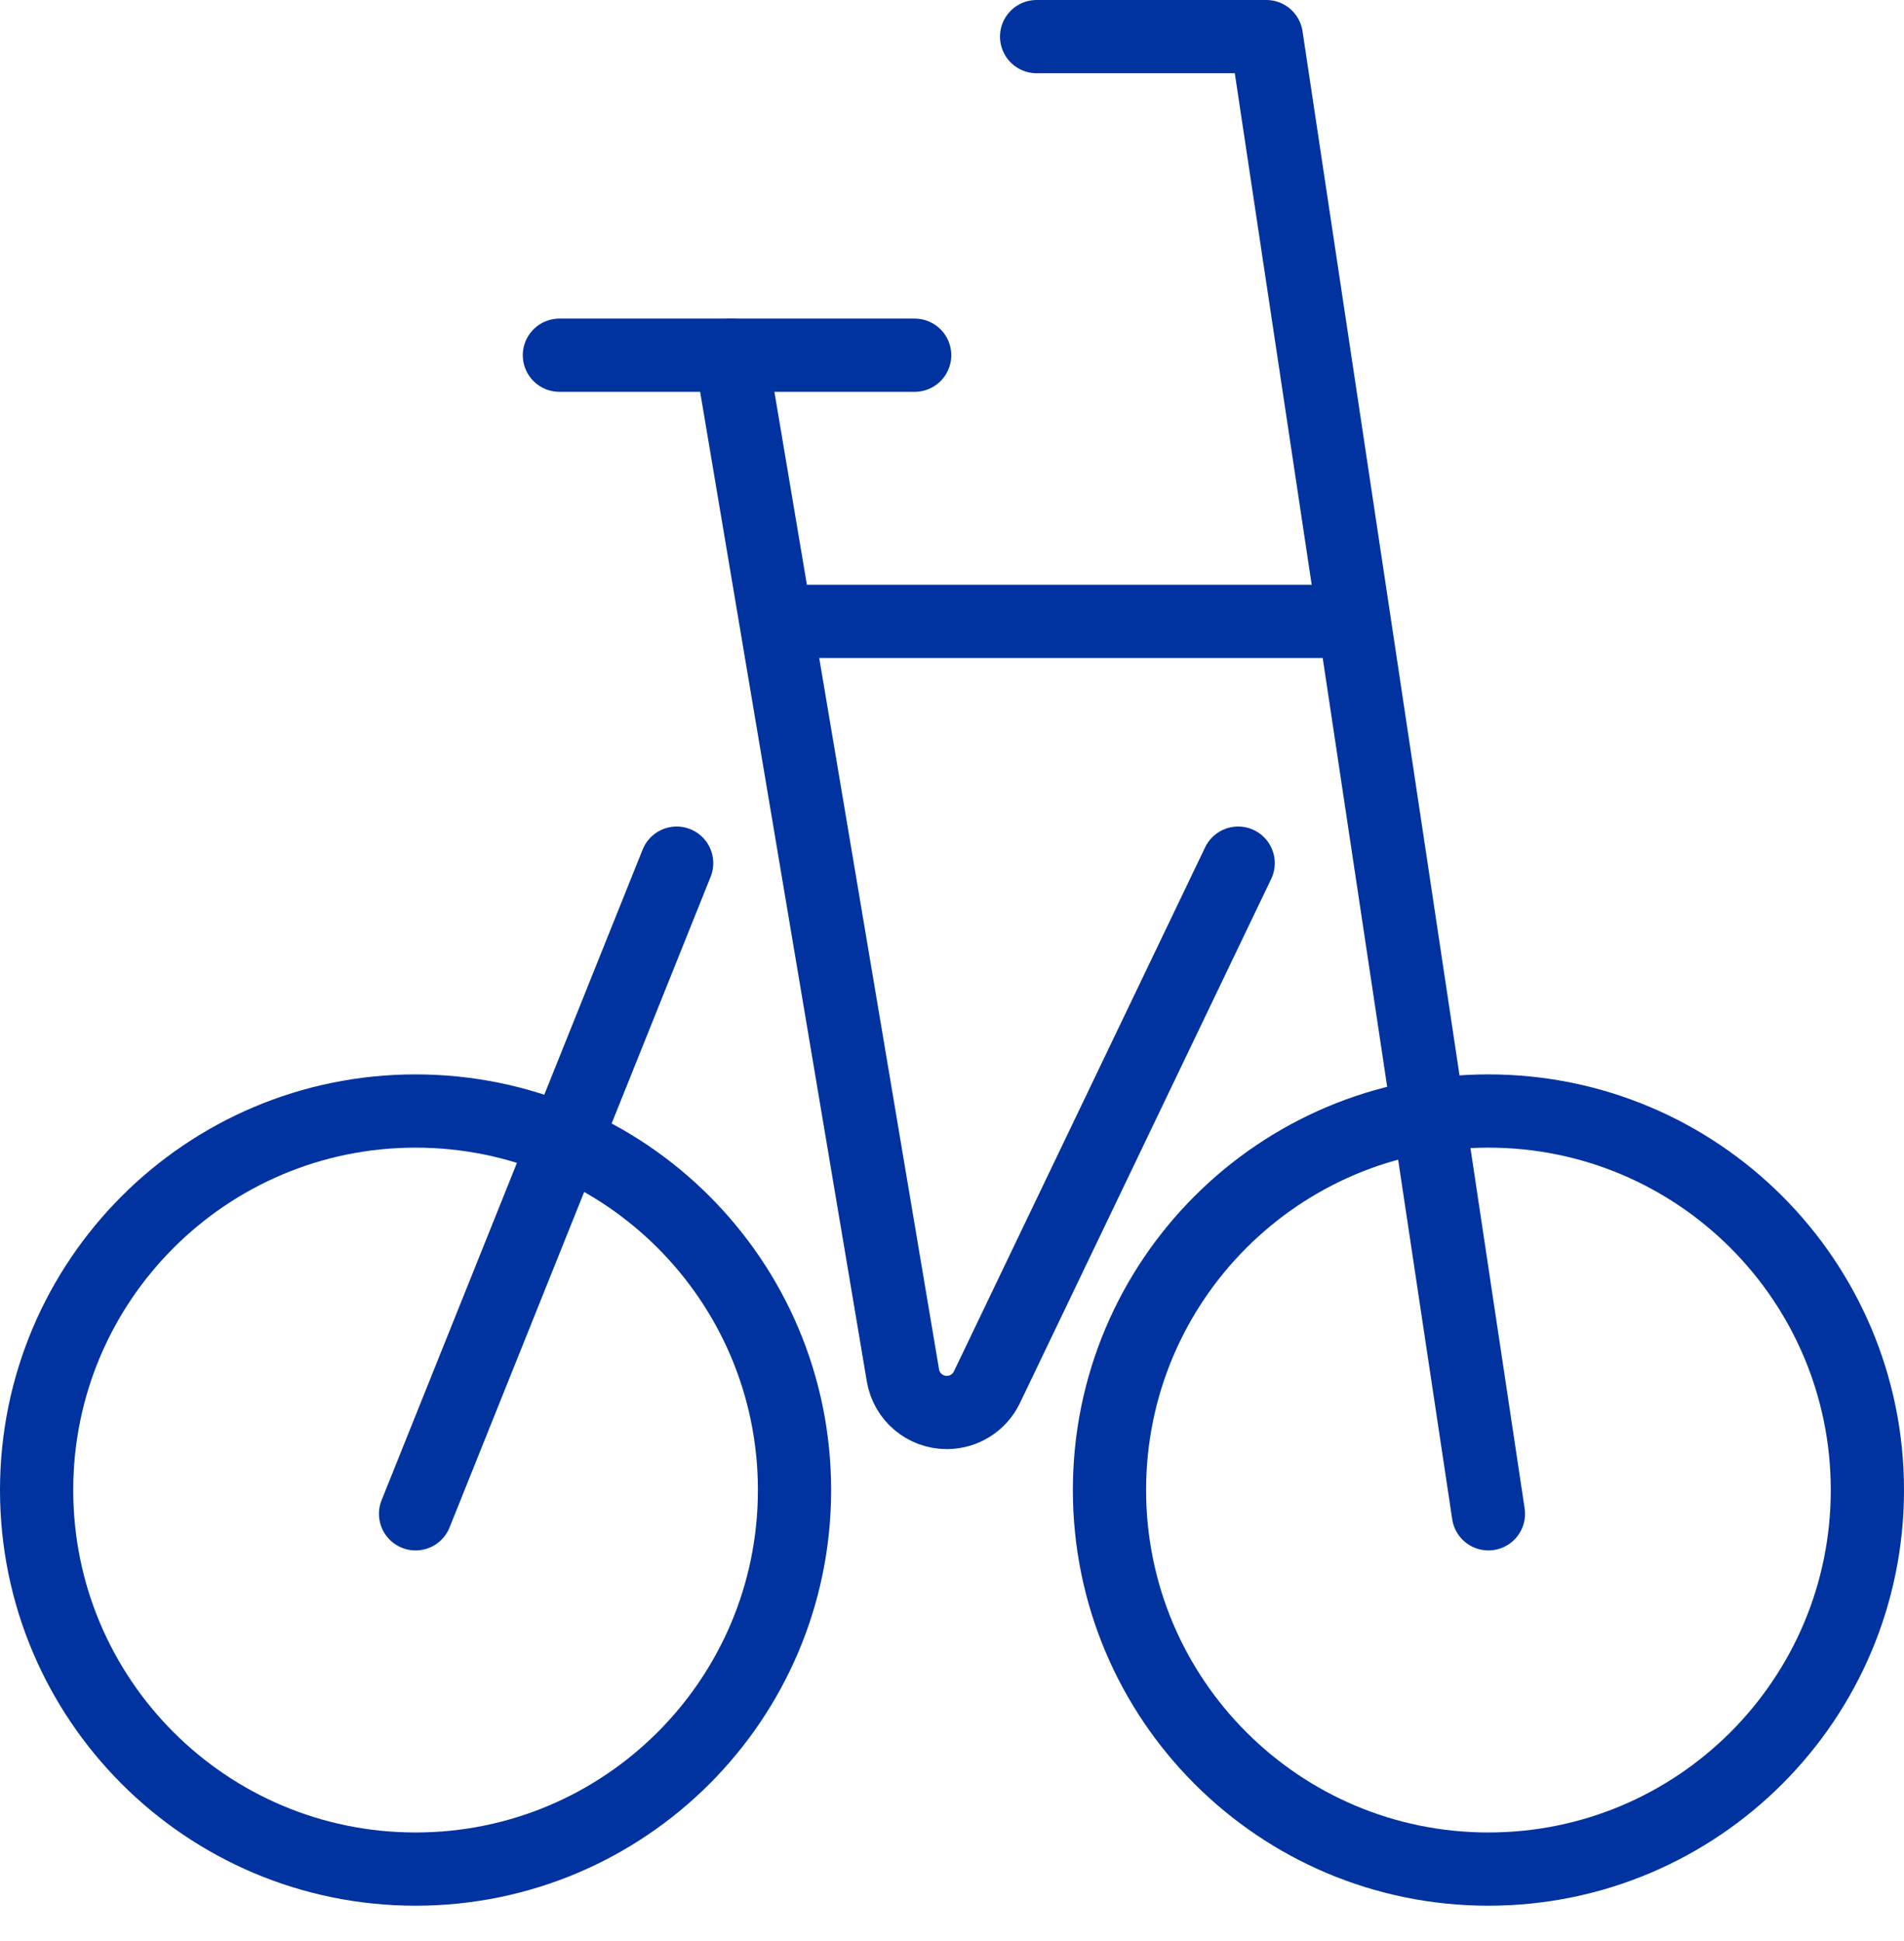
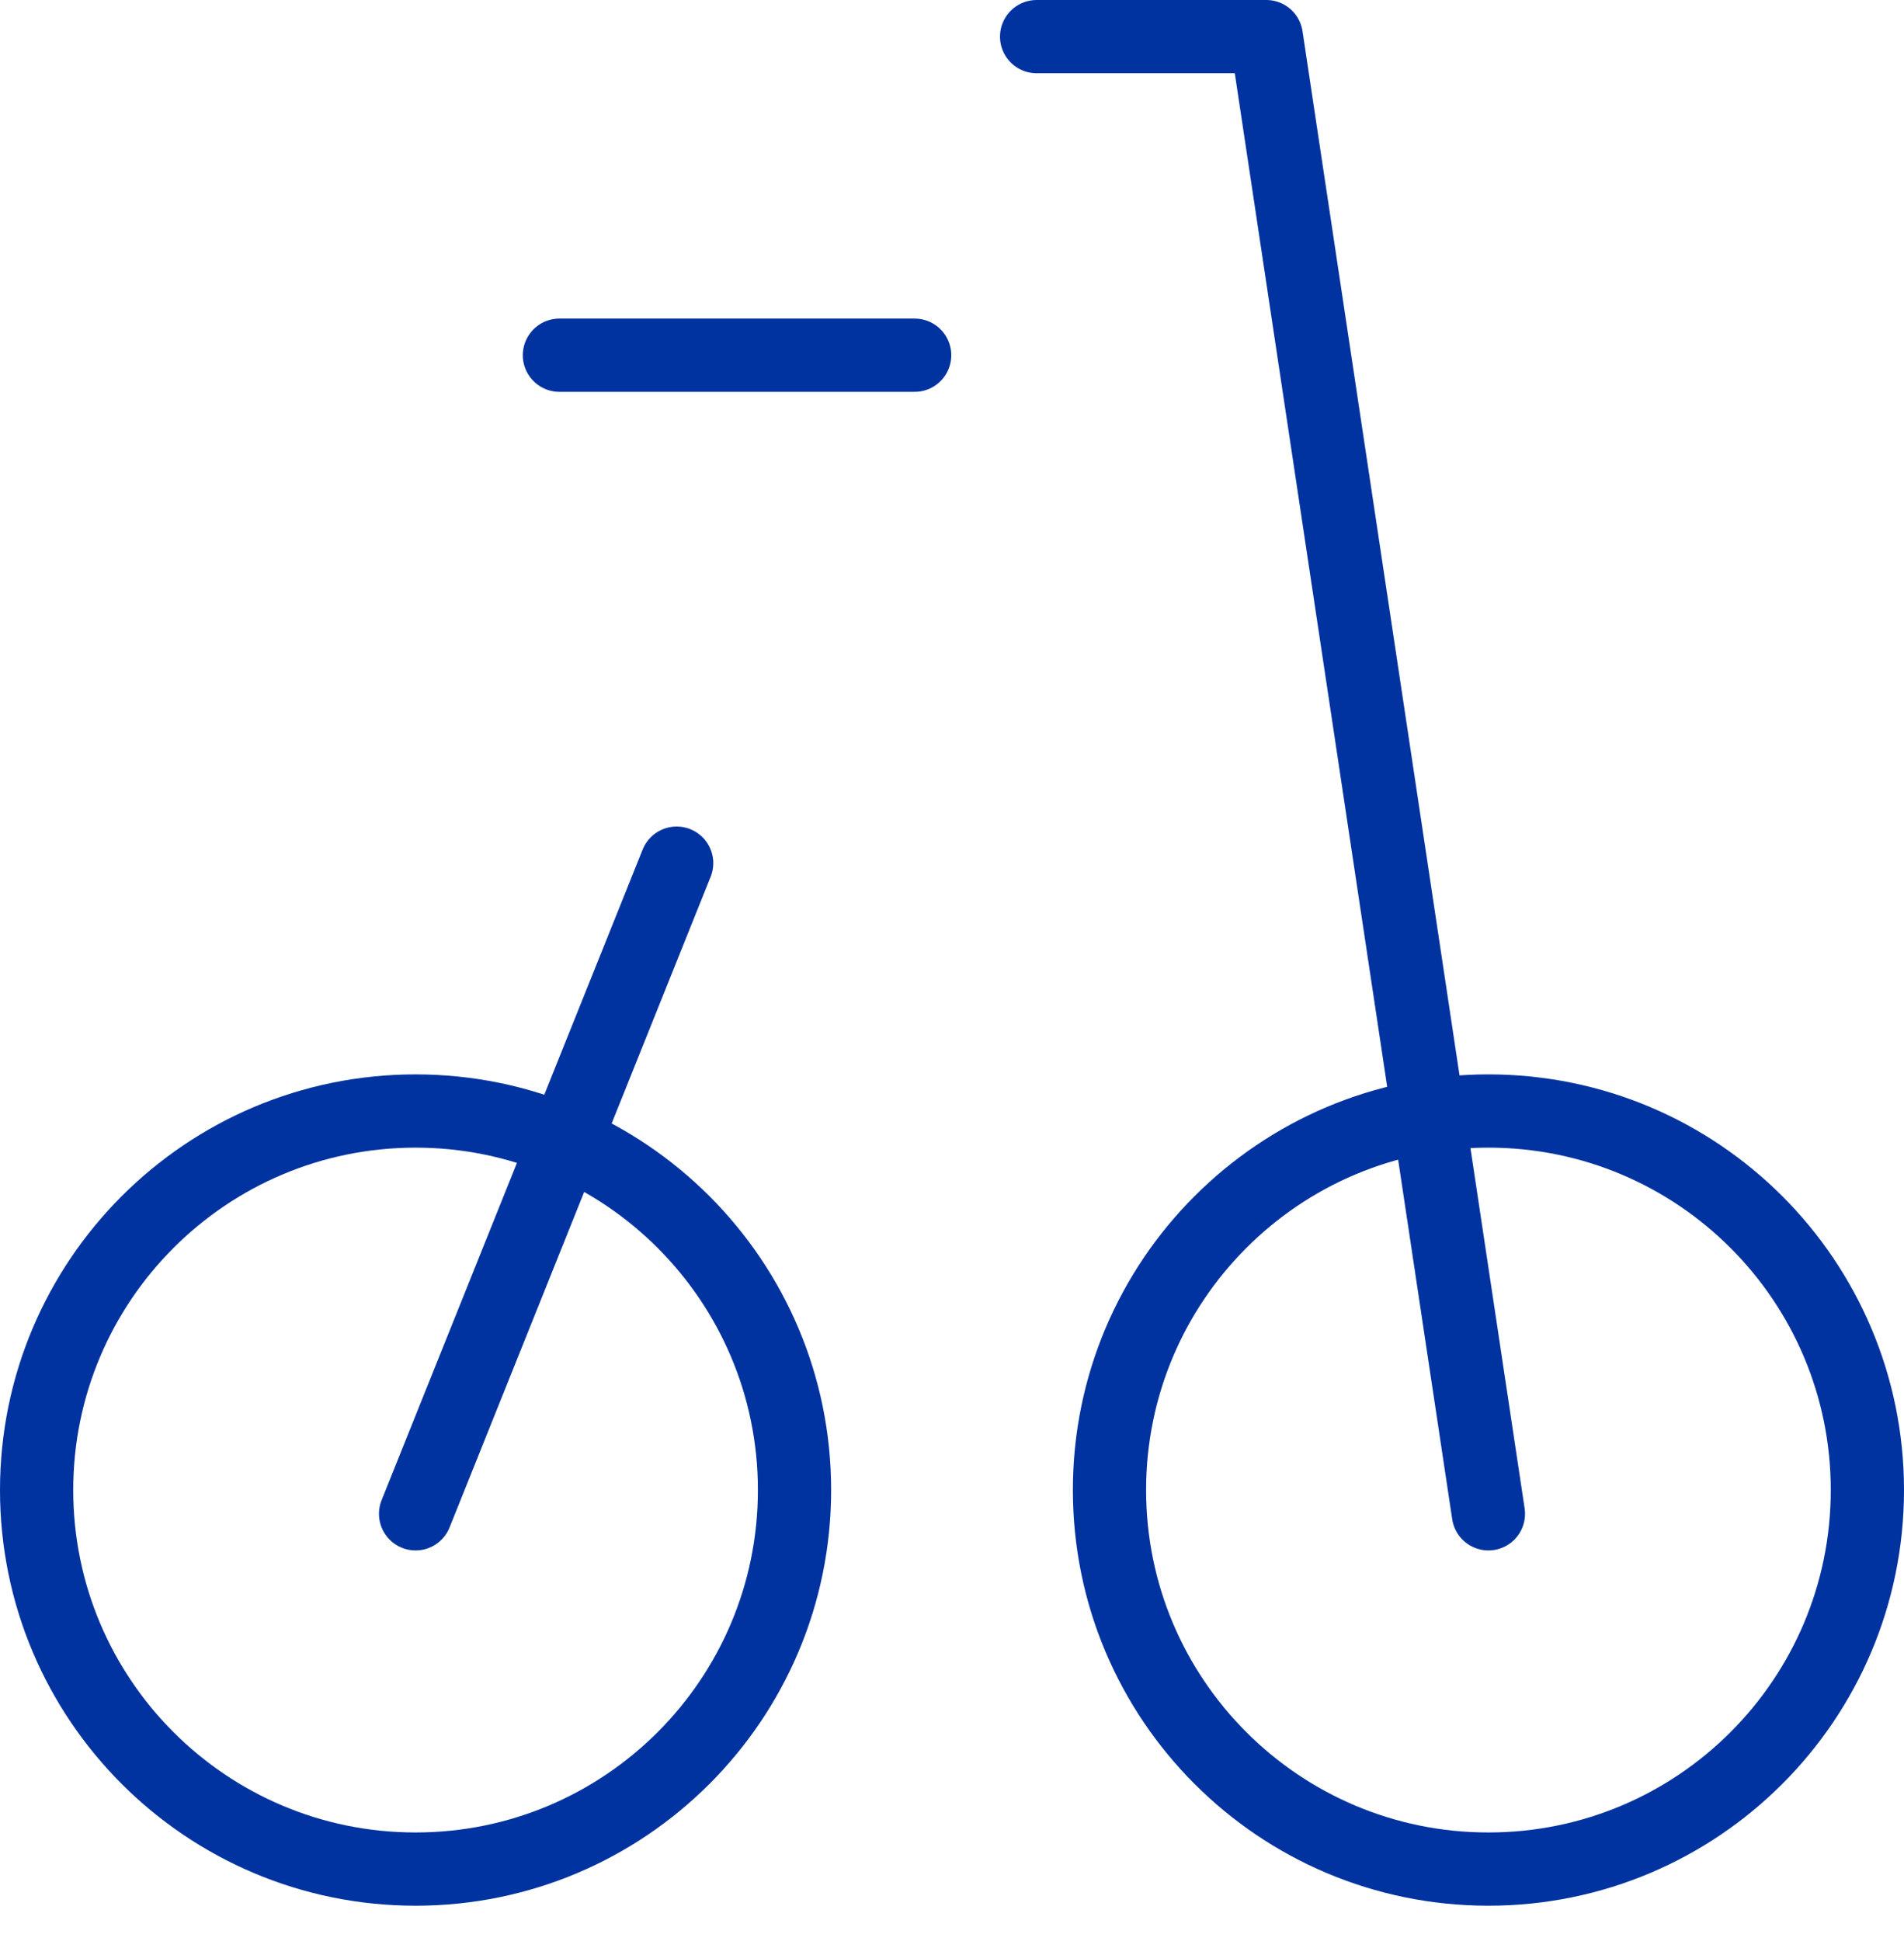
<svg xmlns="http://www.w3.org/2000/svg" width="52" height="53" viewBox="0 0 52 53" fill="none">
  <path d="M11.35 51.035C17.066 51.035 21.699 46.401 21.699 40.685C21.699 34.97 17.066 30.336 11.35 30.336C5.634 30.336 1 34.97 1 40.685C1 46.401 5.634 51.035 11.35 51.035Z" stroke="#0033A0" stroke-width="2" stroke-linecap="round" stroke-linejoin="round" />
  <path d="M40.65 51.035C46.366 51.035 51 46.401 51 40.685C51 34.97 46.366 30.336 40.65 30.336C34.934 30.336 30.301 34.97 30.301 40.685C30.301 46.401 34.934 51.035 40.65 51.035Z" stroke="#0033A0" stroke-width="2" stroke-linecap="round" stroke-linejoin="round" />
-   <path d="M36.959 16.966H21.415" stroke="#0033A0" stroke-width="2" stroke-linecap="round" stroke-linejoin="round" />
  <path d="M18.48 23.568L11.35 41.334" stroke="#0033A0" stroke-width="2" stroke-linecap="round" stroke-linejoin="round" />
  <path d="M40.65 41.334L34.584 1H28.311" stroke="#0033A0" stroke-width="2" stroke-linecap="round" stroke-linejoin="round" />
  <path d="M15.278 9.699H24.98" stroke="#0033A0" stroke-width="2" stroke-linecap="round" stroke-linejoin="round" />
-   <path d="M19.967 9.699L24.66 37.555C24.759 38.14 25.265 38.568 25.858 38.568C26.325 38.568 26.751 38.3 26.953 37.879L33.815 23.568" stroke="#0033A0" stroke-width="2" stroke-linecap="round" stroke-linejoin="round" />
</svg>